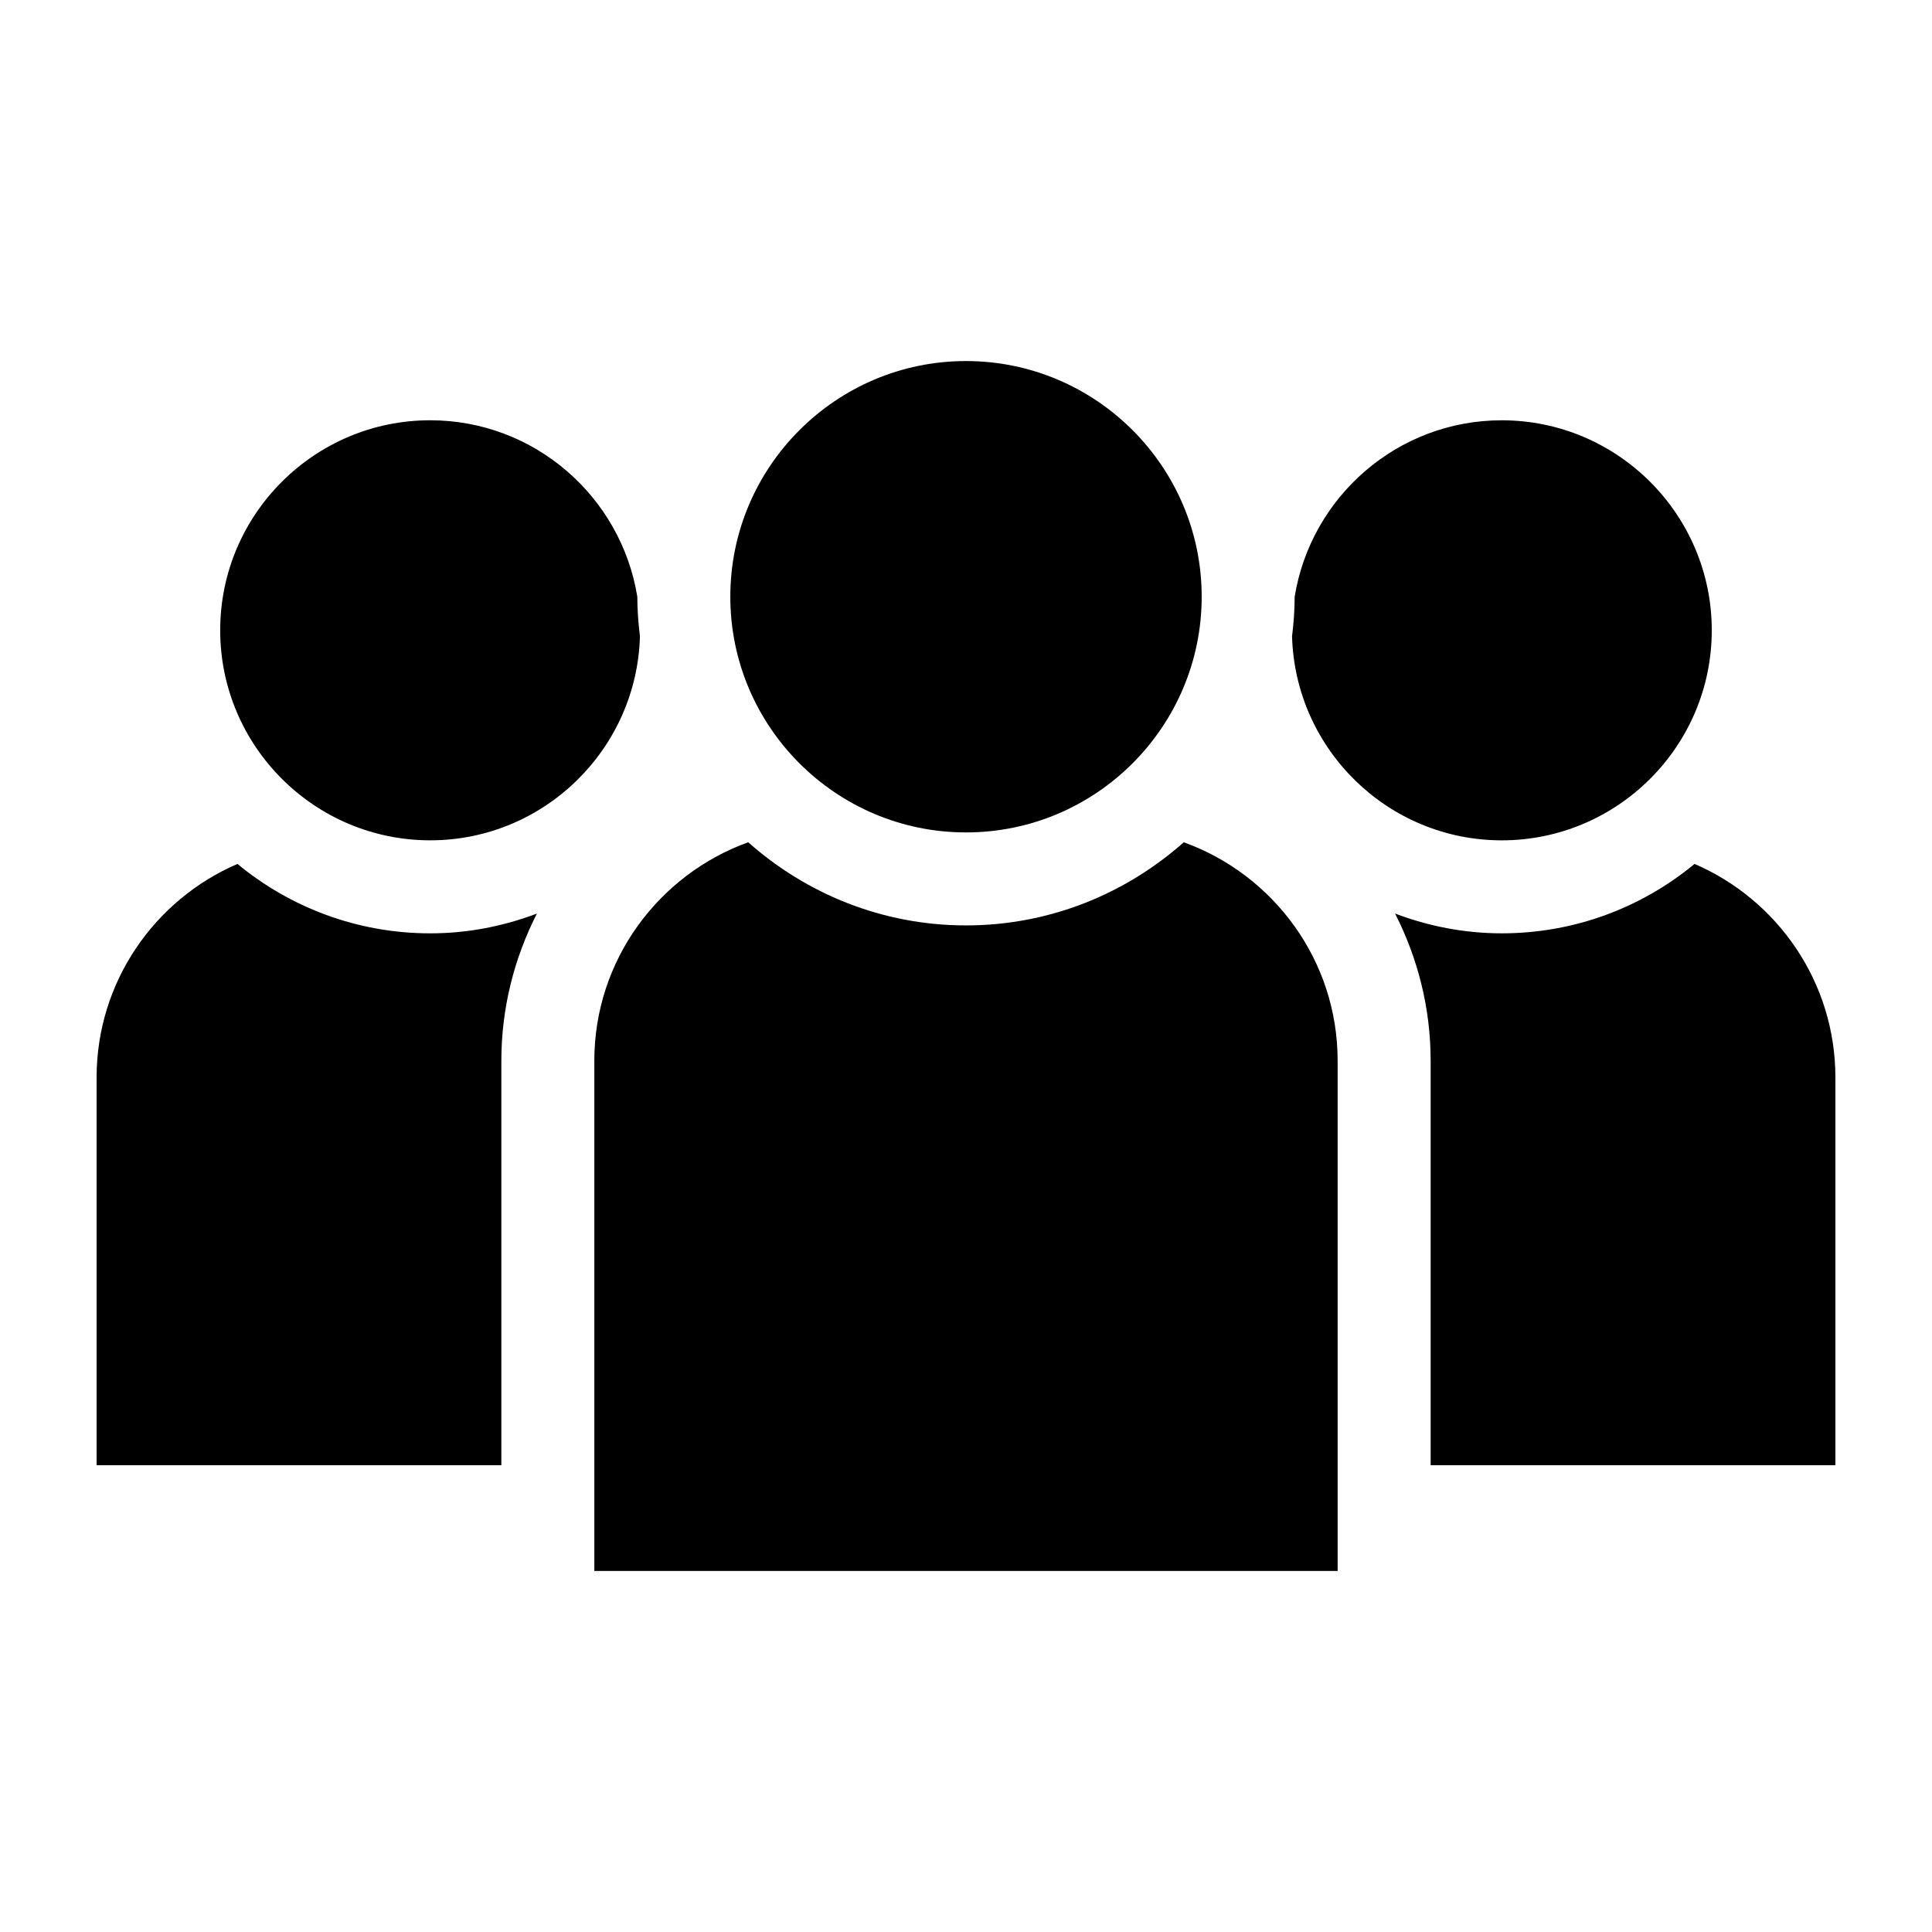
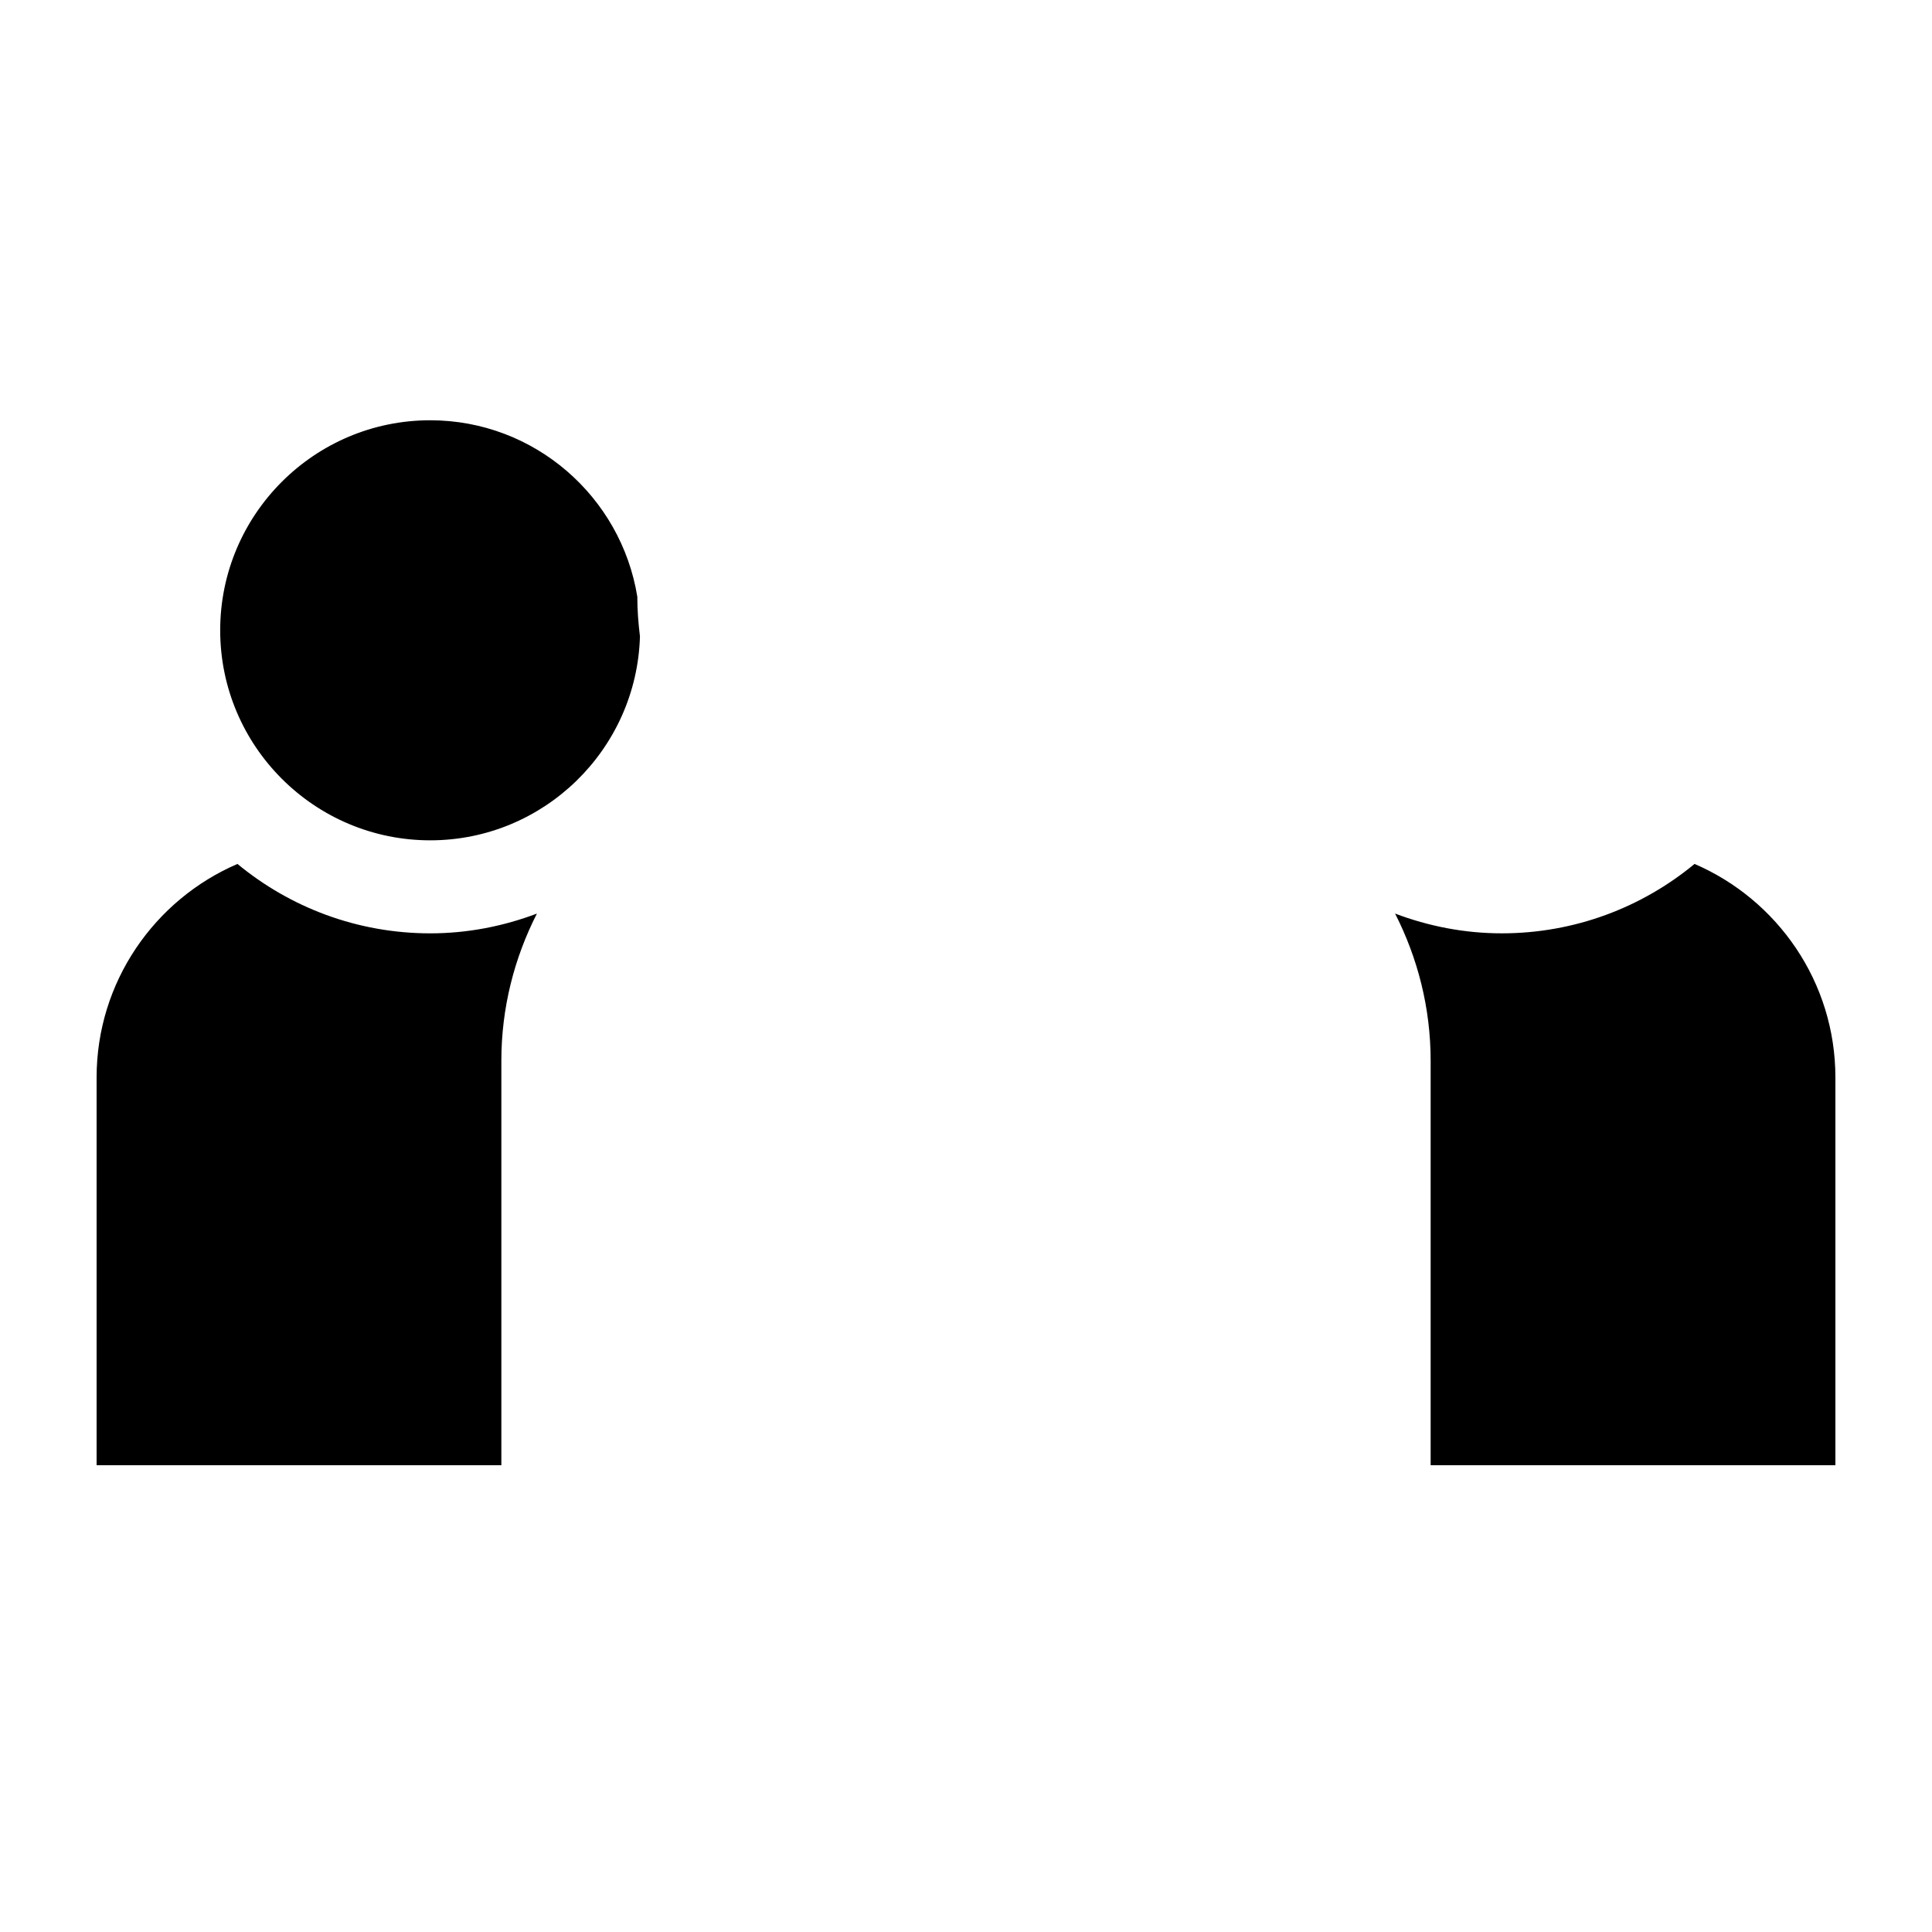
<svg xmlns="http://www.w3.org/2000/svg" height="100px" width="100px" fill="#000000" version="1.1" x="0px" y="0px" viewBox="0 0 100 100" enable-background="new 0 0 100 100" xml:space="preserve">
  <g display="none">
-     <rect x="-638.378" y="-54.877" display="inline" fill="#000000" stroke="#000000" stroke-width="4" stroke-miterlimit="10" width="1243.174" height="368.982" />
-   </g>
+     </g>
  <g>
-     <path d="M50.001,43.086c6.727,0,12.198-5.473,12.198-12.199s-5.472-12.199-12.198-12.199S37.801,24.16,37.801,30.887   S43.274,43.086,50.001,43.086z" />
-     <path d="M61.271,43.595c-3.005,2.668-6.946,4.304-11.271,4.304c-4.326,0-8.267-1.636-11.272-4.304   c-4.636,1.673-7.966,6.105-7.966,11.311v26.407h38.474V54.906C69.237,49.7,65.908,45.268,61.271,43.595z" />
    <path d="M22.269,43.495c5.887,0,10.685-4.707,10.855-10.554c-0.082-0.675-0.137-1.358-0.137-2.055c0-0.001,0-0.001,0-0.002   c-0.837-5.168-5.318-9.131-10.719-9.131c-5.995,0-10.871,4.877-10.871,10.871C11.398,38.619,16.275,43.495,22.269,43.495z" />
    <path d="M12.291,44.717C8.008,46.561,5,50.821,5,55.772V75.84h20.95V54.906c0-2.744,0.673-5.328,1.841-7.619   c-1.721,0.65-3.576,1.023-5.522,1.023C18.482,48.309,15.004,46.959,12.291,44.717z" />
-     <path d="M66.876,32.936c0.167,5.85,4.966,10.56,10.854,10.56c5.995,0,10.871-4.877,10.871-10.871   c0-5.994-4.877-10.871-10.871-10.871c-5.403,0-9.886,3.968-10.719,9.141C67.012,31.586,66.958,32.265,66.876,32.936z" />
    <path d="M87.709,44.717c-2.713,2.243-6.191,3.592-9.978,3.592c-1.945,0-3.801-0.373-5.522-1.023   c1.168,2.291,1.841,4.876,1.841,7.62V75.84H95V55.772C95,50.821,91.992,46.561,87.709,44.717z" />
  </g>
</svg>